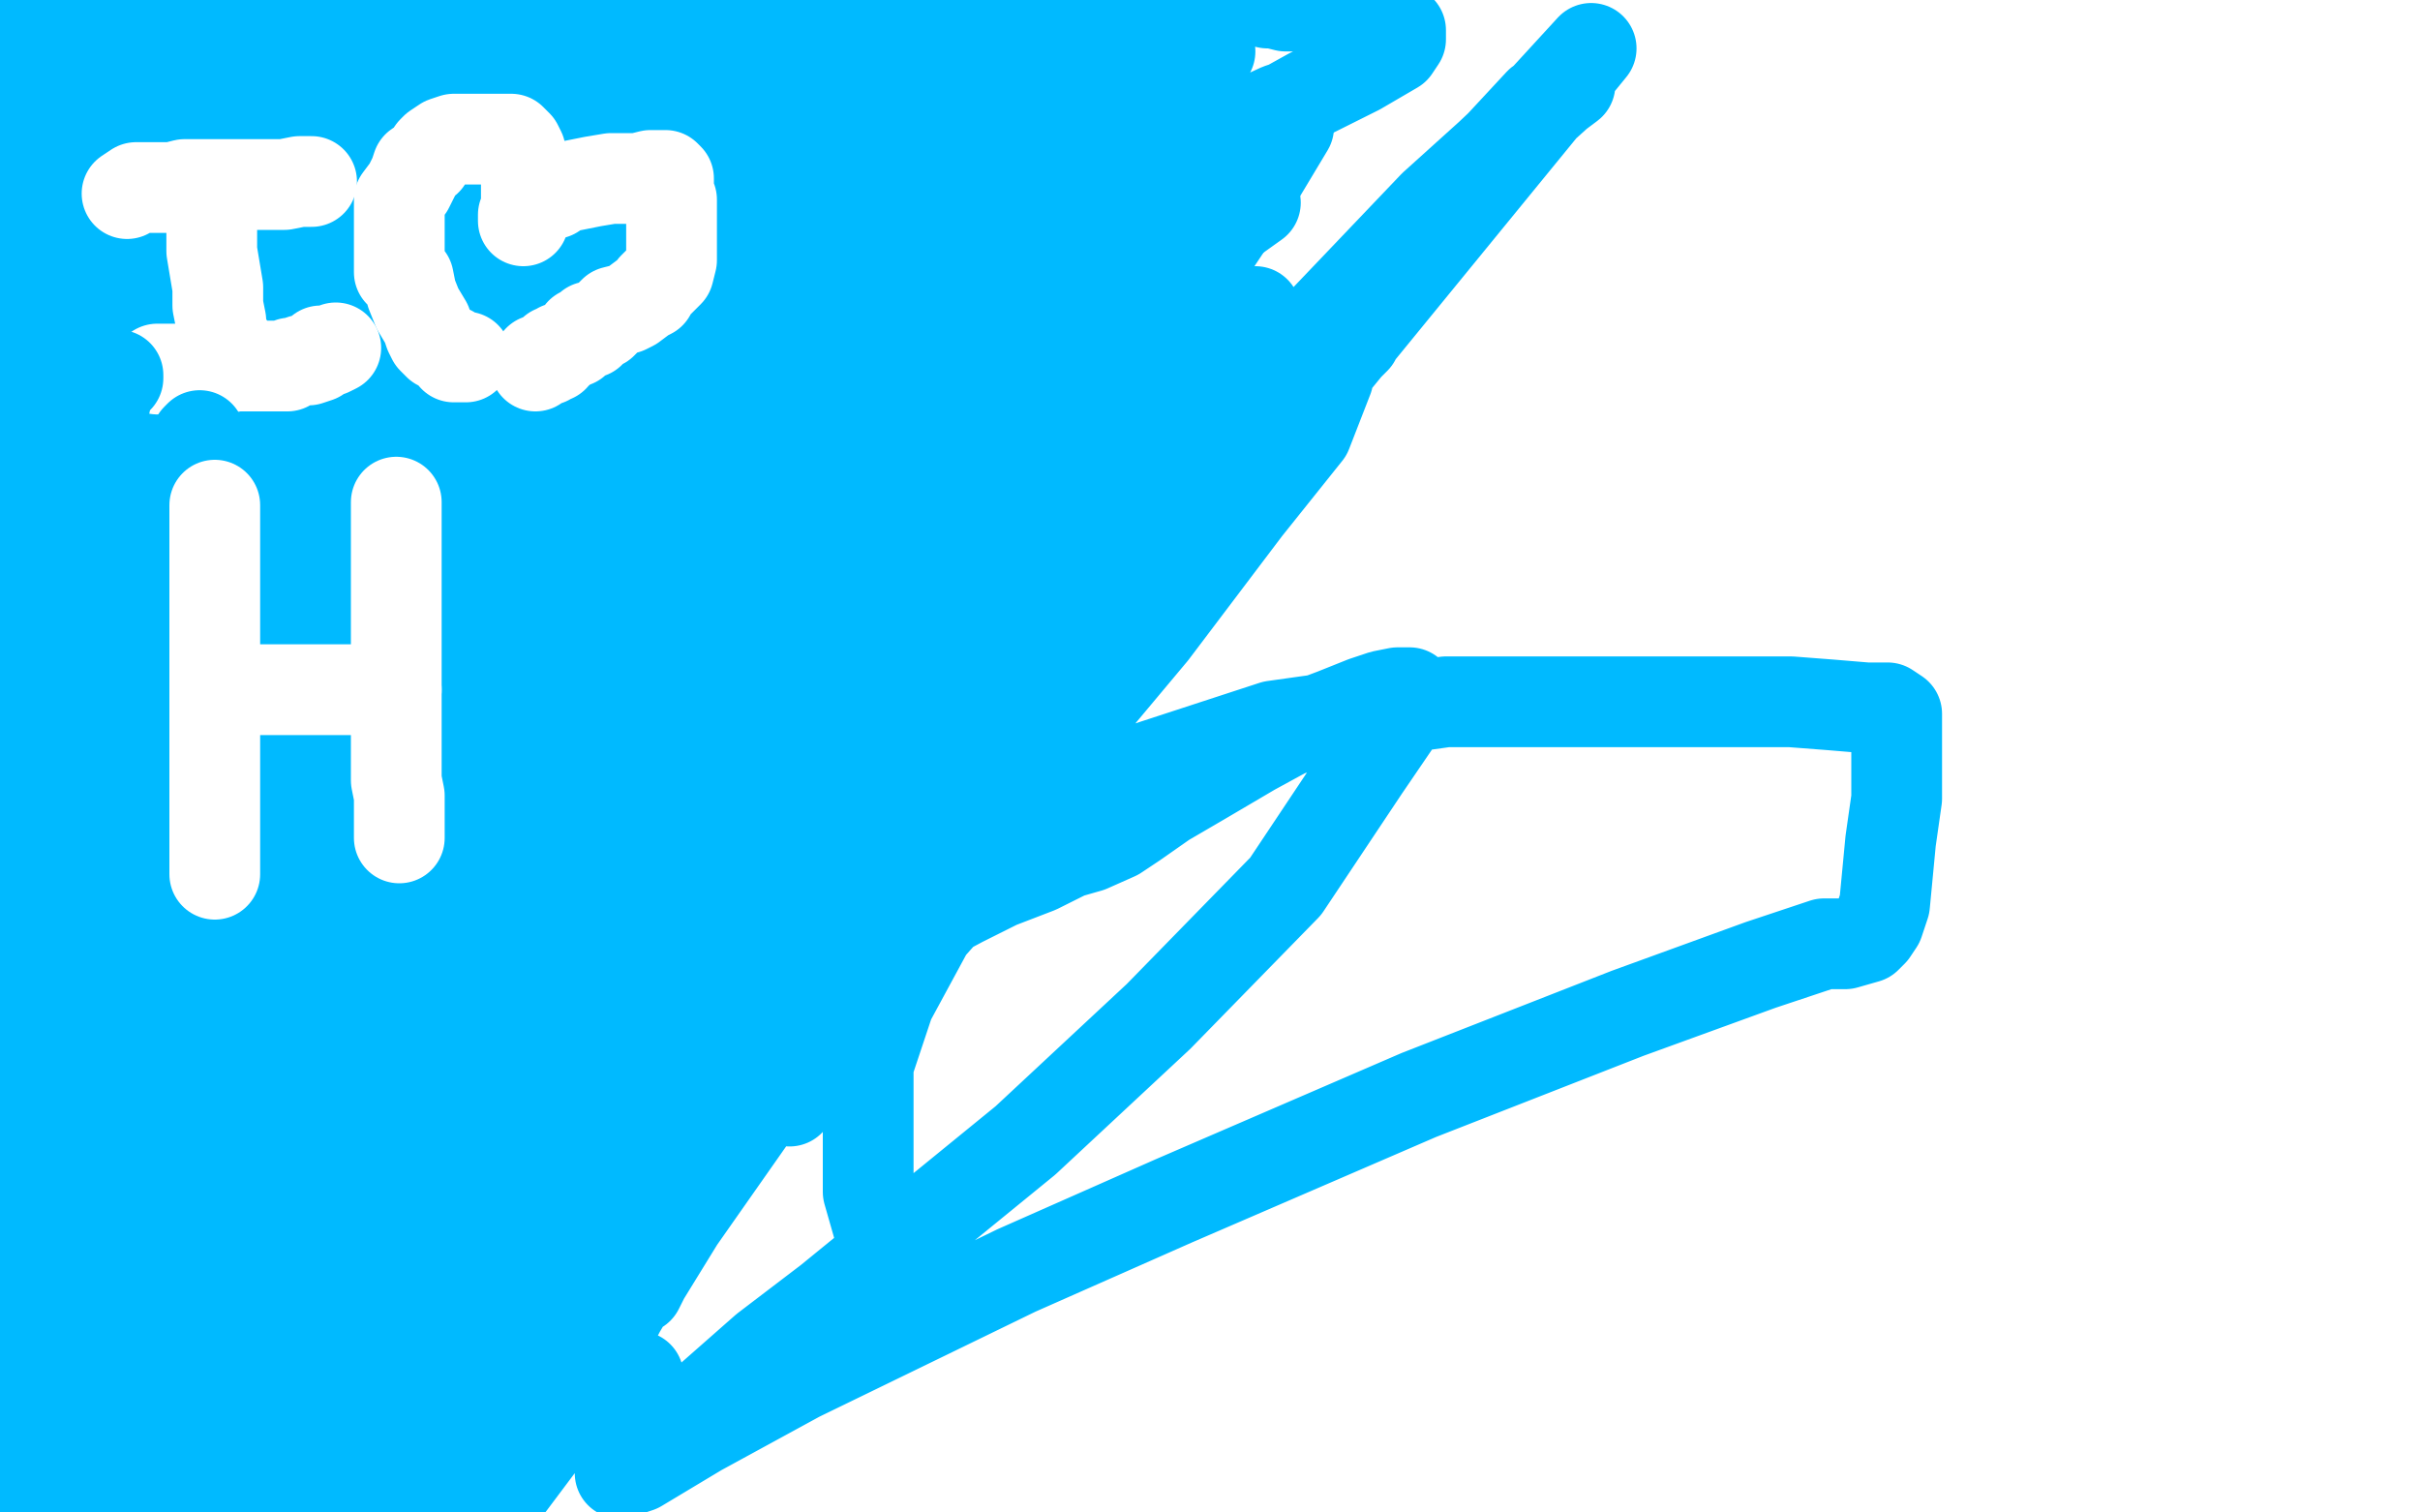
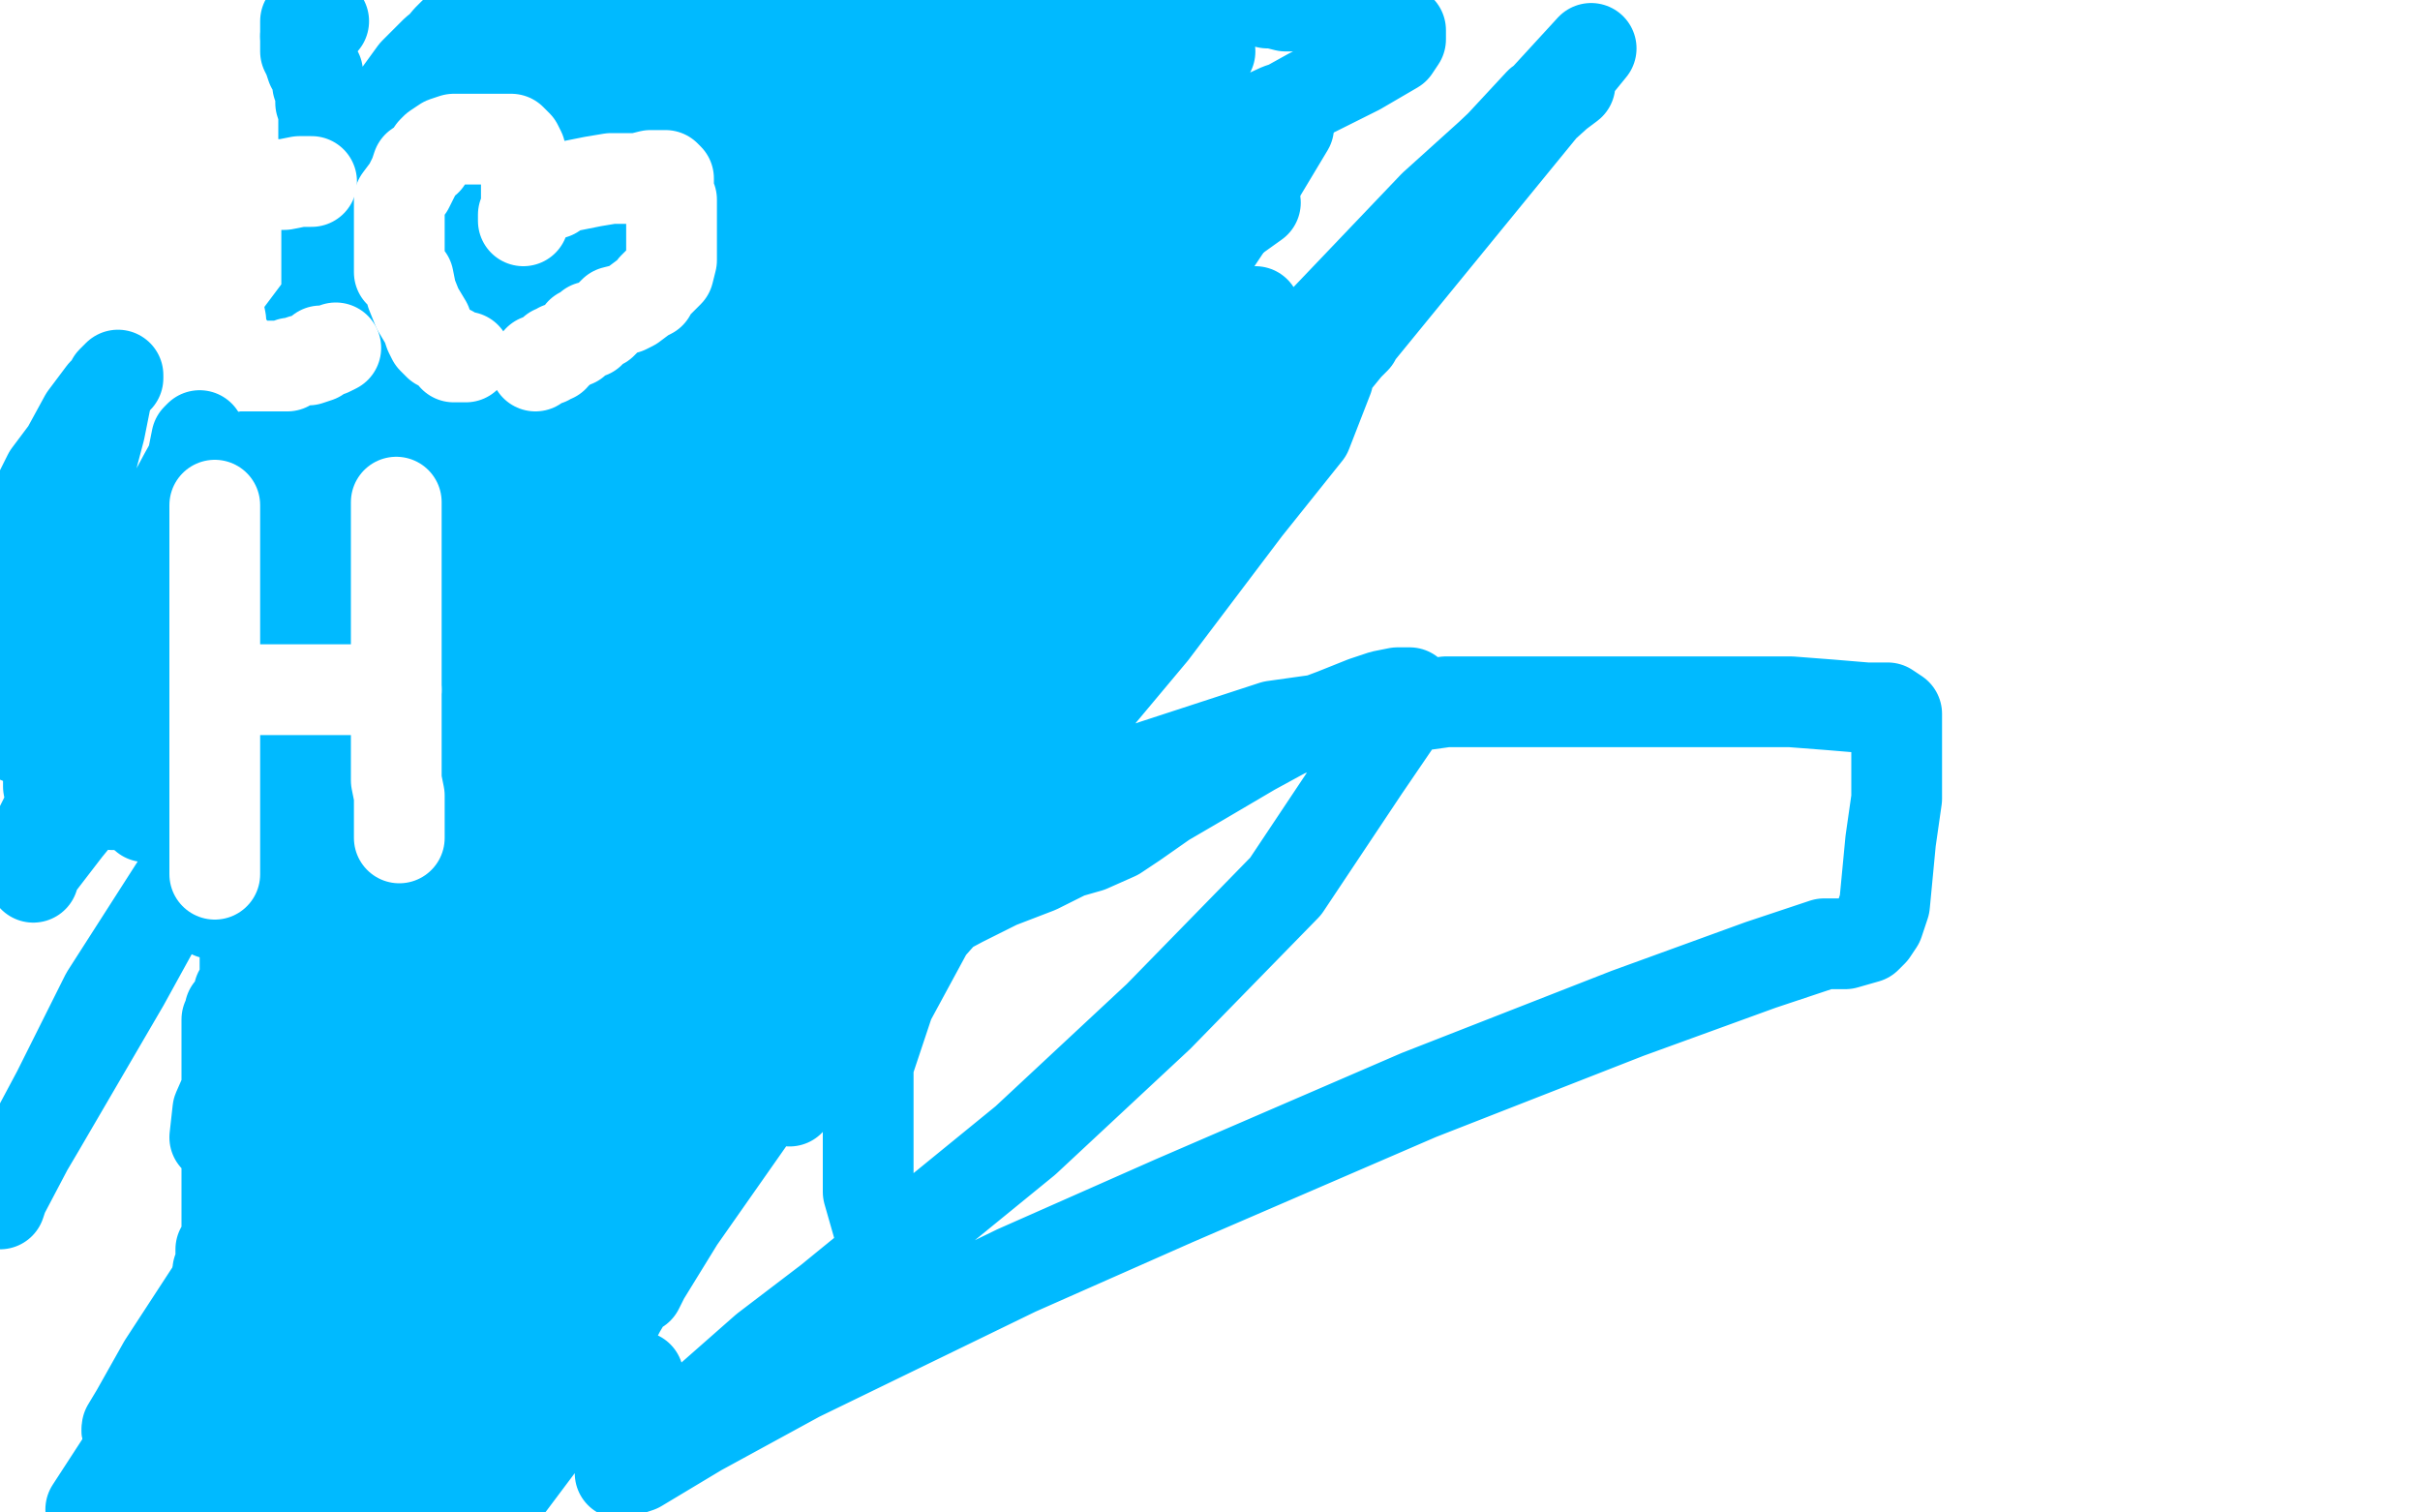
<svg xmlns="http://www.w3.org/2000/svg" width="800" height="500" version="1.1" style="stroke-antialiasing: false">
  <desc>This SVG has been created on https://colorillo.com/</desc>
  <rect x="0" y="0" width="800" height="500" style="fill: rgb(255,255,255); stroke-width:0" />
-   <polyline points="21,11 21,12 21,12 21,13 21,13 21,16 21,16 21,22 21,22 21,28 21,28 21,34 21,34 21,42 21,42 21,49 21,58 27,66 31,71 39,77 47,80 55,82 65,83 71,83 78,80 84,73 94,61 107,47 119,31 127,22 133,16 136,12 137,11 136,11 125,20 108,38 89,60 70,84 53,109 37,136 25,161 21,179 17,196 17,203 17,209 17,212 17,211 25,185 54,106 83,11 3,20 4,28 25,18 12,53 11,59 10,60 21,44 30,31 39,22 45,13 48,10 49,13 43,30 35,46 27,64 23,72 19,78 18,72 24,46 29,28 34,12 37,5 39,2 39,5 39,17 36,38 33,66 31,85 30,97 30,104 30,108 29,106 28,94 22,71 19,50 17,35 16,23 15,18 13,25 11,48 10,76 10,104 10,122 10,136 10,142 10,136 10,103 6,59 6,17 11,40 16,74 21,98 23,115 24,125 25,130 24,127 17,113 10,90 5,70 4,54 4,47 4,43 6,47 9,59 12,82 16,110 17,128 18,140 18,148 16,145 12,126 11,83 11,52 15,38 19,23 23,17 25,25 27,53 29,103 34,155 40,187 46,216 48,227 49,230 51,221 42,186 29,130 22,84 19,66 16,43 13,34 13,32 12,32 11,35 9,43 6,60 4,77 4,85 3,95 3,101 3,104 3,108 3,114 3,118 4,121 4,124 4,126 4,127 4,131 4,134 4,137 4,140 4,142 4,143 4,144 4,146 4,149 5,151 5,154 6,156 6,158 6,161 7,164 7,168 7,169 7,170 7,172 7,173 7,175 7,176 7,179 7,181 7,184 7,185 7,187 7,190 7,192 7,196 7,203 6,217 5,227 3,235 0,241 -2,244 -3,244 -5,236 -5,222 -6,203 -6,192 -6,7 -6,6 -5,5 -3,2 0,1 0,-1 1,-1 3,-2 4,-5 5,-6 6,-6 7,-6 9,-6 10,-6 10,-5 10,-2 11,0 11,2 11,5 12,8 12,12 15,18 17,22 19,26 21,29 24,31 29,31 35,32 43,32 49,32 57,32 61,32 65,32 67,32 69,31 70,31 71,30 71,31 71,37 67,47 64,54 61,59 59,64 57,67 55,68 54,71 53,73 52,76 51,77 49,78 49,79 49,77 49,70 49,61 53,49 58,37 63,26 65,20 67,17 69,14 70,18 70,42 63,86 51,149 39,223 31,274 23,323 19,354 18,371 17,384 16,391 16,392 16,390 16,385 16,379 15,367 13,358 12,346 12,340 12,331 11,324 11,316 11,306 11,296 11,292 11,287 11,284 11,282 11,280 11,276 12,271 12,268 13,264 13,263 15,262 16,260 16,259 17,257 19,251 22,245 25,238 25,232 27,226 28,223 28,221 28,220 28,218 27,218 25,218 23,222 21,227 17,234 16,241 15,252 13,262 13,272 11,284 10,296 6,312 5,326 4,342 1,355 1,365 1,374 1,383 4,390 6,396 7,400 10,403 11,407 12,410 12,413 13,415 13,418 13,420 13,421 13,424 13,425 13,426 13,427 15,428 15,431 15,433 15,436 15,438 15,440 15,444 15,446 15,450 15,454 15,457 13,461 13,464 13,467 13,468 13,469 13,470 13,472 13,473 13,474 13,476 13,478 13,479 13,480 13,481 12,481 12,484 12,485 12,486 12,487 12,488 12,490 12,491 12,492 12,493 13,493 15,493 16,493 17,493 18,492 19,492 21,491 22,491 23,488 24,488 27,488 29,486 31,485 34,484 35,484 37,481 39,481 40,480 41,480 42,480 43,480 45,480 46,480 47,480 48,480 49,480 51,480 52,480 53,480 54,480 54,481 54,482 54,484 54,485 54,486 54,487 54,488 54,490 54,491 54,492 54,493 53,493 53,496 52,496 51,496 49,496 48,496 47,496 46,496 46,494 46,493 46,491 46,488 46,486 46,482 46,480 46,478 46,474 46,472 46,469 46,467 46,464 46,463 46,461 45,460 45,457 43,455 42,452 42,450 41,446 40,444 39,440 39,437 39,434 37,432 37,430 36,427 35,426 35,424 35,422 35,418 35,415 34,413 34,412 34,410 34,409 34,412 36,416 36,420 37,426 39,434 40,442 40,449 41,456 41,462 41,467 41,469 41,470 41,472 40,472 40,470 40,469 40,467 40,462 40,458 41,454 41,449 42,444 42,439 43,432 43,426 45,421 46,416 47,413 47,410 47,408 47,407 47,406 47,401 47,396 47,391 47,386 48,383 48,380 48,379 48,377 48,376 48,372 48,370 48,367 48,365 48,364 48,362 48,360 48,359 48,358 48,356 49,355 49,353 49,352 49,350 49,349 49,352 49,358 47,365 46,373 45,378 43,384 43,389 42,394 42,397 42,401 42,404 41,406 41,408 40,409 40,412 40,413 39,413 37,413 37,412 37,409 37,407 37,402 37,396 37,390 37,385 39,378 41,372 41,368 42,365 43,361 46,358 47,353 48,349 49,346 51,343 51,342 51,341 51,340 51,337 51,330 52,326 52,322 52,318 53,316 53,314 53,312 53,310 53,306 53,300 53,295 53,288 54,286 54,282 54,278 54,276 54,274 54,272 54,270 54,268 55,266 55,265 55,264 57,263 57,262 57,259 58,257 59,256 60,254 60,253 61,252 61,251 63,250 64,248 65,247 66,245 70,242 70,240 70,238 70,236 71,236 71,235 71,234 71,233 71,232 71,230 71,229 71,228 73,226 73,224 73,223 73,222 73,220 73,218 73,217 73,216 73,215 73,214 73,212 73,211 73,210 73,209 73,208 73,206 73,205 73,203 73,202 73,200 73,199 73,198 73,197 73,196 73,193 73,192 73,191 73,190 73,188 73,187 73,185 73,184 73,182 73,180 73,178 73,175 76,170 76,166 78,162 78,161 78,158 78,155 78,151 78,148 78,146 78,144 78,142 78,140 78,138 78,137 78,136 78,134 78,133 78,131 78,130 78,128 78,127 78,126 78,125 78,122 79,121 79,120 79,119 79,118 79,116 79,115 79,114 79,112 79,109 81,107 81,104 83,100 85,95 87,91 87,89 87,85 87,79 87,74 87,72 88,68 88,67 89,64 89,60 90,58 90,55 91,53 91,52 94,52 94,50 94,49 95,47 95,44 96,42 96,40 97,38 97,37 100,36 101,35 102,32 105,32 105,31 107,31 107,29 107,28 107,25 108,25 108,24 109,24 109,22 109,20 109,19 109,18 109,17 111,16 112,14 112,13 113,12 113,11 113,10 113,8 113,7 112,7 111,7 109,7 108,7 107,7" style="fill: none; stroke: #00baff; stroke-width: 30; stroke-linejoin: round; stroke-linecap: round; stroke-antialiasing: false; stroke-antialias: 0; opacity: 1.0" />
  <polyline points="102,7 101,7 101,8 101,10 101,11 101,12" style="fill: none; stroke: #00baff; stroke-width: 30; stroke-linejoin: round; stroke-linecap: round; stroke-antialiasing: false; stroke-antialias: 0; opacity: 1.0" />
  <polyline points="107,7 106,7 105,7 103,7 102,7" style="fill: none; stroke: #00baff; stroke-width: 30; stroke-linejoin: round; stroke-linecap: round; stroke-antialiasing: false; stroke-antialias: 0; opacity: 1.0" />
  <polyline points="101,12 101,13 101,14 101,16 101,17 102,19 103,22 105,24 105,28 106,30 106,34 107,37 107,41 107,43 107,46 107,48 107,50 108,53 108,55 108,58 108,60 108,62 108,64 108,66 108,67 108,71 108,73 108,74 108,76 108,78 108,80 108,83 108,85 108,89 108,90 108,91 108,94 108,96 108,98 108,101 108,103 108,104 108,107 108,110 108,115 108,121 108,125 108,128 108,132 108,134 108,136 108,138 108,140 108,143 106,150 105,155 105,158 103,162 103,166 103,168 103,169 103,170 103,174 103,176 103,179 103,181 103,182 103,184 103,185 103,187 103,188 103,190 103,191 103,193 103,194 103,196 103,197 103,198 103,199 103,200 103,203 103,204 103,205 103,206 103,208 103,209 103,210 103,211 103,212 103,214 103,215 103,216 103,217 103,218 103,220 103,221 103,222 103,223 103,224 103,226 103,227 106,227 106,228 106,229 106,230 106,232 106,233 107,233 107,234 107,235 107,236 107,238 107,239 107,240 107,241 107,242 107,244 107,245 106,246 103,246 103,247 102,247 102,250 101,250 101,252 100,252 100,253 99,253 97,253 97,252 97,251 97,250 97,247 97,246 97,245 97,244 100,244 100,241 100,240 100,239 100,238 100,235 100,234 100,235 100,238 97,240 96,242 95,245 95,247 94,248 94,250 94,251 93,251 93,252 91,252 91,253 91,254 91,256 91,257 91,258 91,260 91,263 91,264 91,266 91,268 91,269 91,271 91,272 91,274 91,275 91,276 91,277 91,278 90,278 90,281 90,282 90,283 89,286 89,287 89,288 88,287 88,284 88,283 87,282 87,281 87,280 87,278 87,277 87,276 87,275 87,274 85,272 85,271 85,270 85,269 85,268 85,266 85,265 84,265 83,269 83,272 82,276 82,281 81,283 81,284 81,286 81,287 81,289 81,290 81,293 81,294 81,295 81,296 81,298 81,299 81,300 81,301 81,302 81,304 81,305 81,306 81,307 81,308 81,310 81,311 81,312 81,313 81,314 81,316 81,317 81,318 81,319 81,320 81,322 81,323 81,324 81,325 81,326 79,328 79,330 78,331 78,332 78,334 76,334 76,336 75,337 75,338 75,340 75,341 75,342 75,344 75,346 75,349 75,353 75,355 75,359 75,361 75,364 75,366 75,367 75,368 75,370 75,371 75,372 75,374 75,376 75,378 75,380 75,382 75,383 75,384 75,385 75,386 75,388 75,389 75,390 75,391 75,392 75,394 75,396 75,397 75,398 75,400 75,401 75,402 75,403 75,404 75,406 75,407 75,408 75,409 75,412 73,413 73,414 73,416 73,418 73,419 72,420 72,421 72,422 72,424 72,425 72,426 72,427 72,428 72,430 72,431 72,432 72,433 72,436 72,437 72,438 72,439 72,440 72,442 72,444 72,445 73,446 73,448 73,450 73,452 73,455 73,456 73,457 73,458 73,460 73,461 73,463 73,464 75,464 75,467 75,468 75,469 75,470 75,472 75,473 76,474 76,475 77,476 77,478 77,479 78,479 78,481 78,482 78,484 78,485 78,486 78,487 78,488 78,490 78,491 78,492 79,493 81,493 82,493 83,493 84,493 85,493 87,493 88,493 89,493 90,493 91,493 93,493 94,493 95,493 96,493 97,493 99,493 100,493 101,493 102,493 103,493 105,493 106,493 107,493 108,493 108,492 108,491 108,490 108,488 108,487 108,486 108,485 108,484 107,484 107,481 107,480 107,479 105,479 105,476 103,474 102,474 102,473 102,472 101,472 101,470 101,469 102,469 105,467 106,466 106,464 107,464 107,463 107,462 107,461 107,460 107,458 107,457 107,456 107,455 107,454 107,452 107,451 107,450 106,450 106,451 106,454 106,455 106,457 103,457 103,458 103,460 102,460 101,460 100,458 100,457 99,456 99,455 97,454 97,451 97,450 97,449 97,448 97,446 97,445 97,444 97,443 97,442 97,440 97,439 97,438 97,436 99,434 100,431 101,428 102,427 102,426 103,426 106,426 107,426 109,426 112,426 113,427 114,431 115,434 115,436 115,438 115,439 115,440 115,442 115,443 115,442 115,439 114,437 114,436 114,433 113,430 112,427 112,422 109,418 109,413 108,409 108,408 107,408 106,408 105,410 102,415 101,421 100,427 100,432 100,436 100,438 100,439 100,436 100,428 101,416 105,403 106,394 107,385 108,382 108,380 109,380 111,383 111,388 113,395 113,404 113,409 113,415 113,418 113,419 113,418 111,413 107,402 105,388 103,371 103,361 103,355 103,353 103,354 103,359 103,370 103,378 103,389 105,395 105,398 105,401 105,400 105,395 105,384 103,368 102,353 101,346 101,341 101,347 99,365 97,383 95,403 94,415 93,424 93,427 93,428 93,426 93,412 93,389 93,371 93,350 95,335 97,320 102,310 106,299 108,294 111,290 113,288 114,294 113,317 111,335 107,348 105,360 103,364 103,366 103,364 103,359 103,341 106,311 114,274 120,256 126,241 127,235 129,240 120,269 113,298 103,343 97,374 94,398 93,413 91,419 91,416 91,394 100,354 113,298 126,253 138,221 144,205 151,193 154,191 154,192 151,209 135,241 113,288 90,337 83,354 77,365 72,373 71,376 72,367 94,317 148,199 196,113 229,54 241,38 259,14 265,7 261,14 222,66 173,127 101,226 35,329 19,361 11,376 1,395 0,398 0,395 13,373 41,325 90,236 126,178 154,131 174,100 185,88 192,78 195,76 181,91 139,140 101,192 71,234 64,247 52,264 48,270 52,264 69,239 102,188 150,118 192,59 217,22 226,11 237,-2 232,-1 82,162 64,191 53,206 46,217 46,215 57,196 77,166 103,126 125,95 142,73 149,65 154,58 157,55 157,53 150,60 118,94 95,122 85,132 76,144 71,149 73,143 93,119 120,83 141,59 148,50 157,41 160,38 162,37 161,40 153,49 141,64 132,74 126,82 121,86 119,88 119,85 130,73 153,44 180,14 196,-2 174,6 161,18 147,30 138,38 137,41 137,40 141,34 145,26 148,24 151,19 153,19 148,23 137,32 125,42 117,49 111,55 107,59 106,59 107,56 117,47 129,35 137,24 144,17 149,13 150,11 148,13 138,25 125,40 117,49 112,54 109,56 119,44 133,32 149,16 161,2 174,-4 172,1 167,13 154,37 136,72 123,100 106,138 97,162 93,186 93,200 96,216 129,230 172,232 241,209 315,163 379,101 396,77 406,64 420,46 425,40 426,40 426,42 414,62 382,110 329,186 265,280 199,370 174,402 147,436 132,454 123,463 120,466 121,464 155,426 208,367 280,288 347,208 371,178 399,146 413,130" style="fill: none; stroke: #00baff; stroke-width: 30; stroke-linejoin: round; stroke-linecap: round; stroke-antialiasing: false; stroke-antialias: 0; opacity: 1.0" />
  <polyline points="198,278 124,354 83,407 69,428 54,451 45,467 42,472 42,473" style="fill: none; stroke: #00baff; stroke-width: 30; stroke-linejoin: round; stroke-linecap: round; stroke-antialiasing: false; stroke-antialias: 0; opacity: 1.0" />
  <polyline points="413,130 425,118 426,116 423,116 403,121 353,150 277,205 198,278" style="fill: none; stroke: #00baff; stroke-width: 30; stroke-linejoin: round; stroke-linecap: round; stroke-antialiasing: false; stroke-antialias: 0; opacity: 1.0" />
  <polyline points="42,473 48,466 88,418 144,341 234,212 299,121 342,64 376,29 387,19 390,18 388,23 358,55 312,106 222,212 160,299 89,407 64,448 43,479 30,499 71,457 123,391 175,317 207,272 216,259 217,257 214,263 197,286 160,336 112,403 77,455 52,494 41,500 82,437 144,343 191,281 210,260 238,232 241,229 222,262 189,308 139,379 105,433 77,476 70,487 59,502 58,502 89,468 138,410 219,318 228,307 241,292 245,287 239,289 216,310 180,344 169,358 160,368 154,374 153,373 183,334 221,284 255,236 281,193 289,180 300,161 304,155 301,152 297,160 286,172 275,181 269,186 265,191 270,188 277,184 292,176 305,172 311,172 321,172 323,172 325,172 327,175 325,180 315,188 306,197 300,202 293,205 291,208 288,209 285,211 276,217 265,224 258,230 252,235 247,239 246,241 246,242 246,244 246,245 246,246 246,247 246,248 249,248 249,250 250,252 251,253 252,254 253,254 256,254 258,254 262,254 267,253 270,251 271,250 274,248 274,246 274,245 274,244 274,242 275,241 275,240 275,235 276,234 276,233 276,232 276,230 276,232 274,234 270,239 265,244 261,251 257,256 255,259 253,262 253,263 253,264 251,266 251,268 250,270 249,272 247,274 245,275 244,275 239,275 234,275 226,275 219,275 214,275 209,275 204,275 201,275 198,277 193,278 189,282 186,283 181,286 177,288 174,289 172,290 169,292 167,293 166,294 165,294 162,296 161,296 160,298 157,298 156,298 154,300 153,300 151,300 149,300 147,301 145,301 145,304 143,304 142,305 141,306 139,306 138,307 137,307 136,307 136,308 135,308 133,308 132,310 131,310 130,310 129,310 127,310 126,310 125,310 124,310 123,310 123,308 123,307 123,306 123,305 123,304 123,301 121,300 121,298 121,295 121,293 121,290 121,288 121,286 121,283 123,282 123,281 123,278 124,277 124,276 124,275 124,274 124,272 124,271 125,270 126,270 126,268 127,266 129,265 130,264 131,263 132,263 133,263 135,263 135,262 136,262 137,262 138,262 139,262 141,262 142,263 142,264 143,265 144,266 144,268 145,269 148,269 148,271 149,271 150,271 151,271 153,271 154,271 155,271 156,271 157,271 159,271 161,271 162,271 163,271 165,271 165,270 165,269 162,269 161,269 160,269 157,269 156,269 154,270 150,271 147,274 143,276 142,278 139,280" style="fill: none; stroke: #00baff; stroke-width: 30; stroke-linejoin: round; stroke-linecap: round; stroke-antialiasing: false; stroke-antialias: 0; opacity: 1.0" />
  <polyline points="136,284 136,283 136,278 136,271 136,264 137,259 139,253 142,251" style="fill: none; stroke: #00baff; stroke-width: 30; stroke-linejoin: round; stroke-linecap: round; stroke-antialiasing: false; stroke-antialias: 0; opacity: 1.0" />
-   <polyline points="139,280 138,281 138,282 137,282 136,283 136,284" style="fill: none; stroke: #00baff; stroke-width: 30; stroke-linejoin: round; stroke-linecap: round; stroke-antialiasing: false; stroke-antialias: 0; opacity: 1.0" />
  <polyline points="148,247 149,247 150,247 151,247 153,247 154,247 155,247" style="fill: none; stroke: #00baff; stroke-width: 30; stroke-linejoin: round; stroke-linecap: round; stroke-antialiasing: false; stroke-antialias: 0; opacity: 1.0" />
  <polyline points="142,251 143,248 144,247 145,247 147,247 148,247" style="fill: none; stroke: #00baff; stroke-width: 30; stroke-linejoin: round; stroke-linecap: round; stroke-antialiasing: false; stroke-antialias: 0; opacity: 1.0" />
  <polyline points="155,247 156,247 157,247 160,247 162,247 167,245 172,242 177,240 181,238 187,233 193,228 199,222 205,215 213,208 221,200 231,191 243,176 250,168 262,154 269,145 274,140 277,136 280,134 277,134 258,144 227,163 190,188 149,216 121,236 96,260 84,275 76,287 72,293 71,299 70,301 70,302 77,298 101,278 144,232 198,175 259,108 303,60 352,11 370,-5 371,2 329,40 268,97 199,162 155,208 94,276 91,280 91,281 95,281 112,268 141,241 174,209 210,175 246,143 258,133 271,122 276,118 279,116 275,119 256,133 228,154 187,182 159,203 142,217 131,224 125,229 124,224 142,200 172,167 192,142 205,126 214,118 220,113 222,113 222,119 207,142 174,184 144,223 127,246 118,259 113,265 112,268 118,258 167,200 213,157 280,92 327,52 346,37 365,24 381,16 387,14 385,18 371,35 331,73 297,109 251,161 225,193 216,204 205,217 202,222 201,224 202,224 221,217 250,202 282,185 317,166 327,160 331,156 333,155 329,155 319,155 293,158 270,167 240,179 220,186 207,190 199,192 196,192 195,192 196,179 217,148 245,106 256,89 271,66 277,59 281,53 281,52 276,53 257,67 237,85 217,101 208,110 201,115 199,118 204,114 226,100 249,82 273,61 287,50 294,44 298,41 299,41 292,47 273,66 256,84 241,98 232,107 227,113 225,114 226,114 245,97 279,71 319,44 334,36 352,29 365,25 372,25 372,28 370,42 352,64 337,82 327,95 321,103 317,108 317,109 319,109 336,100 354,88 370,78 379,71 385,67 388,66 382,70 365,82 345,97 319,119 305,132 297,139 292,144 291,145 297,145 316,131 347,113 373,95 395,80 408,72 415,67 412,68 395,78 372,91 357,102 343,112 335,116 331,120 340,115 357,98 378,83 405,59 413,50 423,40 426,35 423,36 397,48 381,59 365,68 357,73 351,77 352,73 357,66 364,58 367,52 370,48 370,46 370,44 367,44 354,46 339,52 328,58 322,60 318,61 318,60 318,58 319,56 318,55 311,55 298,60 280,70 273,73 263,78 259,79 259,77 259,70 262,62 265,53 270,48 274,46 276,43 280,41 282,38 283,36 285,35 286,32 287,30 287,25 291,22 293,18 295,14 298,12 299,11 300,11 301,11 303,11 304,11 305,11 306,11 307,11 309,11 310,11 312,11 316,11 317,11 319,11 321,11 322,11 321,11 313,11 307,12 301,12 297,12 293,12 289,12 287,12 285,12 281,12 279,12 275,13 273,13 271,13 271,14 269,14 268,16 267,17 267,18 267,19 267,20 267,22 267,23 267,25 269,28 271,30 275,31 277,32 279,32 280,32 281,32 283,32 287,32 289,32 293,30 297,29 299,28 301,28 304,26 305,26 307,26 309,25 310,25 311,24 312,24 312,23 315,22 316,20 316,19 317,18 318,18 318,17 321,17 321,16 322,16 322,13 324,12 325,10 328,7 329,7 330,6 331,6 331,4 333,4 333,2 334,2 336,2 339,0 342,-1 345,-1 348,-2 352,-4 355,-5 358,-5 361,-6 364,-6 366,-6 369,-6 370,-6 371,-6 372,-6 373,-6 375,-6 376,-6 377,-6 378,-6 379,-6 381,-6 382,-6 384,-6 387,-6 388,-6 390,-6 391,-6 393,-6 395,-6 397,-5 401,-4 405,-2 408,-1 411,-1 413,0 415,0 419,1 421,1 425,2 429,2 432,2 436,4 441,4 444,5 448,6 450,7 455,8 457,8 460,10 461,10 463,10 463,11 463,12 463,13 461,16 449,23 433,31 415,41 397,53 372,70 351,86 330,104 313,118 295,134 289,139 283,145 281,148 281,146 310,113 358,59 400,17" style="fill: none; stroke: #00baff; stroke-width: 30; stroke-linejoin: round; stroke-linecap: round; stroke-antialiasing: false; stroke-antialias: 0; opacity: 1.0" />
  <polyline points="357,176 357,175 357,175 357,170 357,170 357,166 357,166 357,162 357,162 361,156 361,156 369,149 369,149 382,140 382,140 389,134 400,130 408,124 417,120 424,118 431,115 436,115 438,115 439,115 439,118 439,125 432,143 412,168 381,209 345,252 311,293 288,324 275,343 267,354 262,361 261,364 270,348 304,301 378,205 441,120 526,16 448,101 295,298 237,383 213,422 211,426 217,414 271,337 357,223 425,127 478,65 496,48 509,34 519,28 515,31 474,68 412,133 349,209 328,236 305,265 293,283 285,295 282,299 283,298 324,248 376,188 426,136 436,124 448,112 444,115 407,148 357,199 318,240 275,292 253,324 238,347 229,361 225,372 222,374 222,376 223,373 252,335 304,263 367,172 389,140 397,130 415,103 401,120 364,166 313,223 271,272 226,334 213,352 198,372 189,386 185,391 185,390 186,385 190,380 192,377 196,373 198,371 201,368 204,365 208,362 214,356 222,352 229,349 235,348 237,352 237,372 227,396 205,433 190,462 175,482 163,498 145,500 145,492 145,484 149,476 165,463 172,460 177,458 184,456 187,456 190,456 191,456 190,457 175,473 147,500 141,502 168,482 184,473 204,461 209,457 211,455 209,455 185,469 145,460 171,425 187,402 196,392 201,388 197,394 177,415 157,432 144,443 139,449 135,452 133,454 137,451 149,442 177,420 204,392 215,383 222,376 226,374 226,378 211,392 192,415 166,442 145,462 139,469 131,479 129,481 132,480 143,473 151,468 156,464 157,464 159,464 156,467 142,481 123,498 136,485 172,442 199,406 231,368 249,349 271,328 291,313 303,306 318,298 330,292 343,287 353,282 360,280 369,276 375,272 385,265 397,258 414,248 425,242 441,236 451,232 457,230 462,229 465,229 466,229 466,232 451,254 425,293 383,336 339,377 274,430 253,446 228,468 214,480 208,486 205,487 211,485 231,473 264,455 336,420 388,397 469,362 538,335 582,319 603,312 610,312 617,310 619,308 621,305 623,299 625,278 627,264 627,254 627,245 627,240 627,236 624,234 617,234 605,233 592,232 580,232 570,232 556,232 539,232 514,232 478,232 421,240 372,256 331,280 307,307 294,331 287,352 287,365 287,378 287,394 291,408 293,416 295,428" style="fill: none; stroke: #00baff; stroke-width: 30; stroke-linejoin: round; stroke-linecap: round; stroke-antialiasing: false; stroke-antialias: 0; opacity: 1.0" />
  <polyline points="70,64 70,65 70,65 70,67 70,67 70,70 70,70 70,73 70,73 70,77 70,77 70,83 70,83 71,89 71,89 72,95 72,101 73,106 73,109 75,113 75,115 75,116" style="fill: none; stroke: #ffffff; stroke-width: 30; stroke-linejoin: round; stroke-linecap: round; stroke-antialiasing: false; stroke-antialias: 0; opacity: 1.0" />
  <polyline points="42,64 45,62 45,62 51,62 51,62 57,62 57,62 61,61 61,61 67,61 67,61 71,61 71,61 73,61 73,61 76,61 79,61 82,61 85,61 91,61 94,61 99,60 101,60 103,60" style="fill: none; stroke: #ffffff; stroke-width: 30; stroke-linejoin: round; stroke-linecap: round; stroke-antialiasing: false; stroke-antialias: 0; opacity: 1.0" />
  <polyline points="52,122 53,122 53,122 57,122 57,122 61,122 61,122 67,122 67,122 73,122 73,122 78,121 78,121 84,121 84,121 88,121 91,121 94,121 95,121 96,120 97,120 100,119 102,119 105,118 106,116 108,116 109,116 111,115" style="fill: none; stroke: #ffffff; stroke-width: 30; stroke-linejoin: round; stroke-linecap: round; stroke-antialiasing: false; stroke-antialias: 0; opacity: 1.0" />
  <polyline points="154,118 153,118 153,118 150,118 150,118 149,116 149,116 147,115 147,115 145,114 145,114 143,112 143,112 142,110 142,110 141,107 138,102 136,97 135,92 132,90 132,88 132,86 132,84 132,82 132,79 132,76 132,73 132,70 132,66 135,62 137,58 138,55 141,53 143,50 144,49 147,47 150,46 153,46 156,46 161,46 165,46 167,46 169,46 171,48 172,50 173,54 174,58 174,61 174,64 174,66 174,67 174,70 174,71 173,71 173,73 173,72 174,70 177,67 179,65 183,64 186,62 191,61 196,60 202,59 207,59 211,59 215,58 217,58 219,58 220,58 221,59 221,64 222,66 222,70 222,73 222,79 222,83 222,86 221,90 220,91 219,92 216,95 215,97 213,98 209,101 207,102 203,103 202,104 199,107 197,108 196,108 195,108 195,110 192,110 191,112 190,113 189,113 186,115 185,115 185,116 183,116 183,118 181,118 181,119 179,119 178,119 178,120 177,121" style="fill: none; stroke: #ffffff; stroke-width: 30; stroke-linejoin: round; stroke-linecap: round; stroke-antialiasing: false; stroke-antialias: 0; opacity: 1.0" />
  <polyline points="97,191 96,191 96,191 96,192 96,192 96,194 96,194 96,197 96,204 96,211 95,217 94,223 91,228 88,234 82,238 76,241 69,244 61,246 53,247 45,248 37,248 30,248 24,248 18,245 13,240 11,236 10,233 9,229 9,227" style="fill: none; stroke: #ffffff; stroke-width: 30; stroke-linejoin: round; stroke-linecap: round; stroke-antialiasing: false; stroke-antialias: 0; opacity: 1.0" />
  <polyline points="57,188 58,188 58,188 59,188 59,188 60,188 60,188 64,188 64,188 66,188 66,188 70,188 70,188 73,188 73,188 78,188 83,188 87,188 89,188 93,188 96,188 100,188 103,188 106,188 109,188 112,190 114,190 115,190 117,190 118,190 119,190 120,190 121,190 123,190" style="fill: none; stroke: #ffffff; stroke-width: 30; stroke-linejoin: round; stroke-linecap: round; stroke-antialiasing: false; stroke-antialias: 0; opacity: 1.0" />
  <polyline points="157,190 157,191 157,191 157,192 157,192 157,196 157,196 157,200 157,200 157,204 157,204 157,208 157,208 157,212 157,212 157,216 157,220 157,224 157,228 157,232 157,235 157,238 157,240 157,242 157,245 159,247 159,250 159,251 159,252 159,253 159,254 159,257 159,258 160,260 160,263 160,264 160,265" style="fill: none; stroke: #ffffff; stroke-width: 30; stroke-linejoin: round; stroke-linecap: round; stroke-antialiasing: false; stroke-antialias: 0; opacity: 1.0" />
  <polyline points="160,185 161,185 161,185 166,184 166,184 169,182 169,182 177,181 177,181 183,180 183,180 187,180 187,180 195,180 195,180 198,180 202,180 207,180 213,180 219,181 225,185 228,187 232,191 235,193 238,194 239,197 240,198 241,200 241,202 244,202 244,203 244,204 244,205 244,206 241,209 238,211 235,214 229,217 226,218 222,220 220,222 216,222 214,223 209,223 205,224 201,224 197,224 195,224 192,224 190,224 189,224 187,224 186,224 185,224 184,224 183,224 181,226 180,226 179,226 177,226" style="fill: none; stroke: #ffffff; stroke-width: 30; stroke-linejoin: round; stroke-linecap: round; stroke-antialiasing: false; stroke-antialias: 0; opacity: 1.0" />
  <polyline points="33,168 33,169 33,169 33,170 33,170 33,175 33,175 30,179 30,179 28,186 28,186 24,194 24,194 22,203 22,203 21,211 19,218 17,226 17,229 15,234 15,236 15,238 15,239 15,235 15,222 19,197 28,161 33,142 35,132 37,126 39,124 39,125 34,130 28,138 22,149 16,157 11,167 9,175 6,184 5,191 4,200 4,208 4,217 4,222 3,228 1,232 1,234 1,235 0,236 3,236 10,234 19,227 33,215 43,202 53,185 58,170 63,156 64,150 65,145 66,144 66,148 61,157 54,170 45,190 36,206 29,223 24,233 22,238 22,239 22,238 24,229 30,218 37,210 45,200 49,196 53,192 55,191 55,192 51,197 42,211 34,229 28,242 21,258 17,266 13,274 12,276 12,277 15,274 28,258 41,235 49,221 53,212 55,208 57,205 57,209 49,221 39,236 28,256 22,269 15,282 12,287 11,290 12,287 22,274 31,263 39,254 45,248 47,245 48,244 45,245 37,252 29,259 24,263 21,265 18,265 17,265 16,260 16,250 16,238 16,230 16,226 16,223 15,223 13,223 11,226 9,230 6,234 5,238 5,240 5,242 6,244 11,246 19,248 28,248 35,248 43,247 49,241 53,234 55,230 58,226 59,222 61,218 64,215 65,212 69,210 71,208 73,208 76,206 77,205 77,203 78,202 79,199 81,198 82,198 82,197 82,199 79,204 70,216 59,233 52,244 45,256 41,260 39,264 37,266 39,266 42,266 47,264 53,258 59,251 64,245 66,241 70,238 71,235 71,234 71,236 71,241 67,250 65,253 63,256 63,254 64,250 67,244 72,235 76,229 78,224 81,221 83,217 84,215 83,216 81,218 76,224 73,228 71,230 72,229 77,227 79,224 82,222 84,221 84,220 85,220 84,220 82,220 79,220 77,220 75,216 72,211 71,206 70,200 70,197 70,193 70,190 70,187 70,186 70,185 70,184 71,184 73,182 77,182 81,182 84,182 87,182 90,182 91,184 94,185 95,186 96,187 97,190 100,194 101,198 102,202 103,204 103,205 103,208 102,209 97,209 95,210 90,210 87,210 84,208 82,203 82,198 82,193 83,186 88,180 91,178 97,175 102,173 106,173 109,174 113,184 117,197 118,209 118,215 118,222 115,226 111,229 106,233 102,234 97,235 93,235 89,235 87,229 84,223 84,217 84,210 87,204 90,200 96,197 99,197 102,197 103,200 106,206 106,212 106,220 99,230 91,238 82,247 77,251 73,253 73,254 77,253 84,248 93,244 100,239 107,236 111,234 114,233 118,233 117,233 115,232 114,227 114,221 114,210 114,202 114,197 114,192 114,190 115,188 115,187 118,187 118,186 120,184 120,182 121,181 121,180 123,180 123,178 124,178 125,178 126,178 127,178 129,178 130,178 130,179 130,181 130,182 130,184 131,186 131,187 132,188 132,190 132,191 132,192 133,196 137,199 141,203 144,209 148,216 150,223 151,230 154,246 155,257 156,271 156,281 156,289 156,294 156,295 156,294 156,290 156,284 156,277 157,269 159,260 160,251 161,241 162,230 162,221 163,211 165,206 165,202 165,198 165,196 166,196 166,194 166,193 166,192 166,190 166,185 166,180 166,176 166,173 166,170 165,169 163,169 161,169 159,172 155,176 154,178 154,179 153,179 153,180 153,182 156,188 161,197 166,206 169,215 173,221 175,224 178,228 184,230 189,232 192,233 197,233 202,233 205,229 210,221 214,208 215,194 216,187 216,181 216,179 215,179 210,180 201,191 187,211 178,230 169,250 166,266 165,274 165,283 165,287 166,293 168,296 169,299 172,299 174,298 177,286 183,264 190,238 193,217 198,193 198,175 198,166 198,157 195,152 189,152 181,152 175,158 172,161 169,166 168,170 168,176 168,180 168,184 168,186 171,187 173,187 178,186 186,181 192,175 198,168 202,163 203,160 204,157 204,156 203,160 196,169 189,185 184,198 180,214 179,223 179,229 179,232 180,232 187,223 195,206 204,182 210,167 216,157 221,150 223,149 223,151 223,163 221,174 217,185 213,200 210,208 208,216 207,221 204,226 205,224 208,220 213,216 216,212 219,211 220,211 220,218 220,226 220,233 220,238 219,241 217,244 219,241 222,235 226,229 228,226 231,222 232,221 233,221 233,220 232,216 229,210 227,200 226,193 226,188 226,186 227,188 227,192 227,196 227,200 227,205 227,208 226,210 226,211 227,211 228,211 231,209 233,204 235,194 239,185 240,179 241,174 243,170 243,169 244,169 245,169 246,169 247,169 247,170 250,173 250,175 251,179 252,184 253,187 253,192 253,197 253,200 253,203 253,204 253,205 253,208 253,209 253,210 253,211 253,212 253,214 253,215 253,216 252,216 251,217 251,218 249,218 247,218 246,218 245,218 245,220" style="fill: none; stroke: #00baff; stroke-width: 30; stroke-linejoin: round; stroke-linecap: round; stroke-antialiasing: false; stroke-antialias: 0; opacity: 1.0" />
  <polyline points="71,167 71,168 71,168 71,173 71,173 71,180 71,180 71,190 71,190 71,199 71,199 71,214 71,214 71,228 71,228 71,240 71,253 71,263 71,270 71,277 71,283 71,287 71,289" style="fill: none; stroke: #ffffff; stroke-width: 30; stroke-linejoin: round; stroke-linecap: round; stroke-antialiasing: false; stroke-antialias: 0; opacity: 1.0" />
  <polyline points="131,166 131,167 131,167 131,172 131,172 131,178 131,178 131,185 131,185 131,193 131,193 131,203 131,203 131,211 131,211 131,216 131,223 131,227 131,233 131,236 131,241 131,247 131,251 131,258 132,263 132,266 132,268 132,269 132,270 132,272 132,274 132,275 132,276 132,277" style="fill: none; stroke: #ffffff; stroke-width: 30; stroke-linejoin: round; stroke-linecap: round; stroke-antialiasing: false; stroke-antialias: 0; opacity: 1.0" />
  <polyline points="81,228 79,228 79,228 81,228 81,228 85,228 85,228 88,228 88,228 90,228 90,228 93,228 93,228 94,228 94,228 95,228 97,228 100,228 102,228 105,228 106,228 108,228 109,228 113,228 115,228 119,228 121,228 123,228 124,228 125,228 126,228 127,228 129,228 130,228 131,228" style="fill: none; stroke: #ffffff; stroke-width: 30; stroke-linejoin: round; stroke-linecap: round; stroke-antialiasing: false; stroke-antialias: 0; opacity: 1.0" />
</svg>